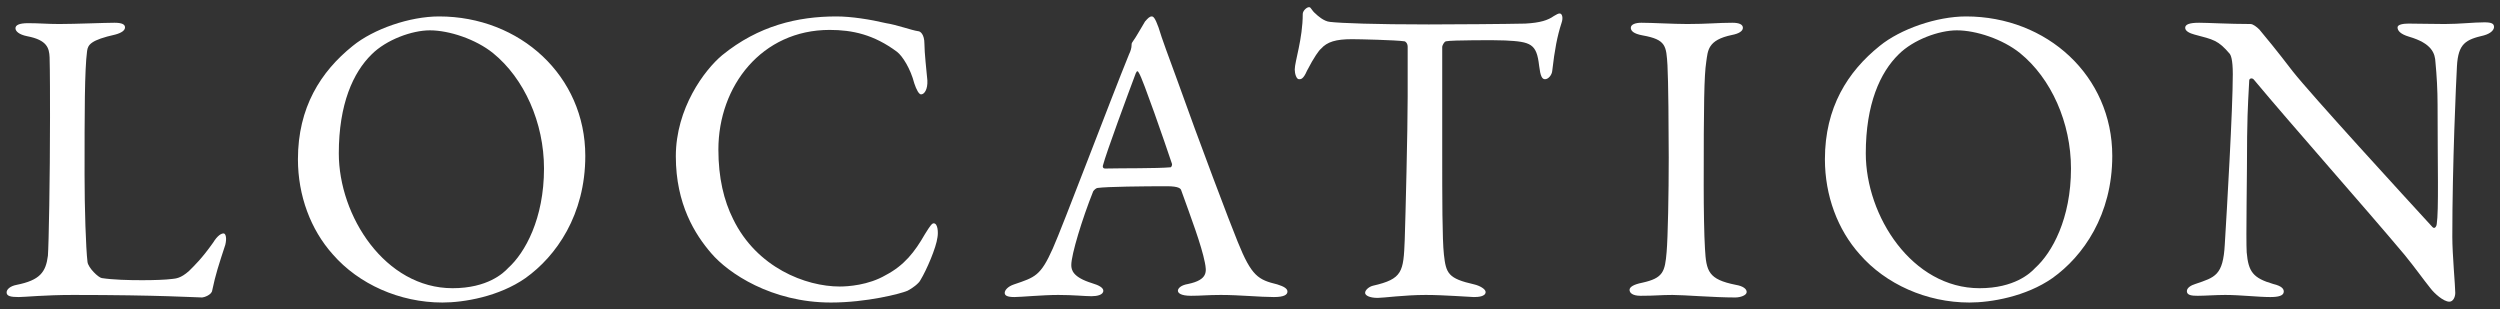
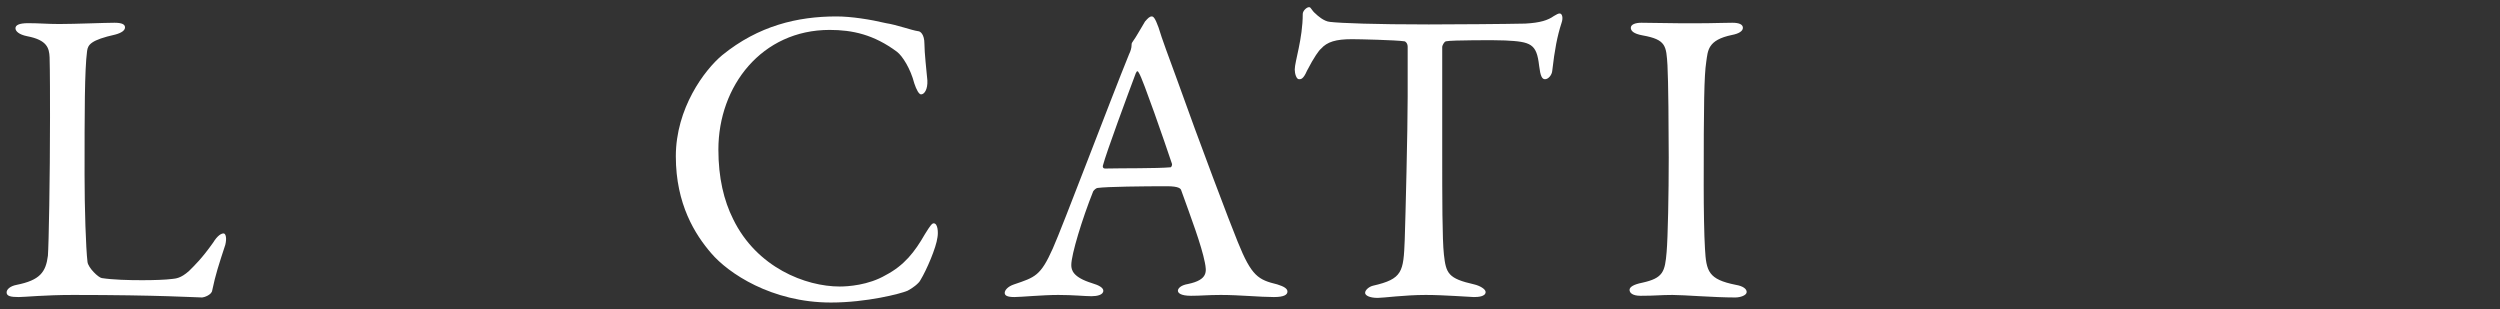
<svg xmlns="http://www.w3.org/2000/svg" width="178" height="22" viewBox="0 0 178 22" fill="none">
  <rect x="0" y="0" width="178" height="22" fill="#333333" stroke="none" />
-   <path d="M155.585 1.98C155.585 1.74 155.885 1.62 156.575 1.62C157.235 1.62 158.705 1.71 160.235 1.71C160.415 1.71 160.685 1.92 160.865 2.1C161.315 2.64 162.065 3.54 163.235 5.07C164.585 6.78 171.185 13.98 173.195 16.17C173.375 16.35 173.495 16.05 173.495 15.96C173.645 15 173.555 11.76 173.555 7.44C173.555 6.42 173.495 5.37 173.405 4.44C173.375 3.81 173.165 3.09 171.515 2.61C170.915 2.43 170.705 2.19 170.705 1.95C170.705 1.74 171.125 1.68 171.485 1.68C172.265 1.68 173.105 1.71 174.065 1.71C175.145 1.71 176.105 1.59 176.885 1.59C177.395 1.59 177.575 1.68 177.575 1.92C177.575 2.1 177.395 2.37 176.855 2.52C175.565 2.82 175.025 3.09 174.935 4.71C174.875 5.79 174.605 11.7 174.605 16.86C174.605 18.12 174.815 20.37 174.815 20.85C174.815 21.15 174.665 21.48 174.395 21.48C173.975 21.48 173.315 20.88 173.045 20.52C172.535 19.89 171.995 19.11 171.185 18.12C168.365 14.76 163.175 8.91 160.475 5.67C160.355 5.52 160.145 5.58 160.145 5.73C160.115 6.54 160.025 7.38 159.995 9.72C159.995 12.42 159.905 17.04 159.965 17.97C160.085 19.35 160.415 19.8 161.855 20.22C162.485 20.37 162.605 20.58 162.605 20.76C162.605 21.06 162.215 21.15 161.645 21.15C160.775 21.15 159.515 21 158.435 21C157.775 21 156.995 21.06 156.485 21.06C156.065 21.06 155.705 21.03 155.705 20.73C155.705 20.49 156.005 20.31 156.305 20.22C157.715 19.74 158.285 19.62 158.405 17.4C158.555 14.97 158.975 7.77 158.975 5.28C158.975 4.2 158.825 3.93 158.765 3.84C157.925 2.85 157.595 2.82 156.245 2.46C155.915 2.37 155.585 2.22 155.585 1.98Z" fill="white" />
-   <path d="M139.984 1.17C145.744 1.17 150.394 5.4 150.394 11.1C150.394 15.3 148.324 18.24 146.134 19.8C144.244 21.12 141.754 21.54 140.224 21.54C137.164 21.54 134.254 20.22 132.424 18.12C130.834 16.35 129.934 13.92 129.934 11.34C129.934 7.65 131.554 5.1 133.834 3.27C135.304 2.07 137.884 1.17 139.984 1.17ZM139.324 2.16C138.064 2.16 136.234 2.82 135.184 3.87C133.864 5.16 132.844 7.41 132.844 10.92C132.844 15.39 136.144 20.52 140.944 20.52C143.434 20.52 144.574 19.44 144.904 19.08C146.104 18 147.454 15.57 147.454 12C147.454 8.73 146.044 5.58 143.824 3.78C142.594 2.79 140.704 2.16 139.324 2.16Z" fill="white" />
-   <path d="M118.814 11.22C118.814 9.36 118.784 5.64 118.724 4.65C118.634 3.27 118.634 2.82 116.954 2.52C116.294 2.4 116.114 2.19 116.114 1.98C116.114 1.74 116.444 1.62 116.864 1.62C117.644 1.62 119.144 1.71 120.134 1.71C121.604 1.71 122.294 1.62 123.344 1.62C123.824 1.62 124.094 1.74 124.094 1.98C124.094 2.22 123.794 2.4 123.314 2.49C121.574 2.85 121.604 3.6 121.484 4.41C121.334 5.4 121.304 7.35 121.304 13.23C121.304 14.88 121.334 16.74 121.394 17.7C121.484 19.32 121.634 19.89 123.584 20.28C124.124 20.37 124.364 20.58 124.364 20.79C124.364 21.03 123.914 21.18 123.554 21.18C122.024 21.18 119.894 21 119.084 21C118.184 21 117.914 21.06 116.804 21.06C116.234 21.06 116.024 20.85 116.024 20.64C116.024 20.43 116.324 20.25 116.924 20.13C118.424 19.8 118.544 19.35 118.664 17.94C118.754 16.89 118.814 13.77 118.814 11.22Z" fill="white" />
+   <path d="M118.814 11.22C118.814 9.36 118.784 5.64 118.724 4.65C118.634 3.27 118.634 2.82 116.954 2.52C116.294 2.4 116.114 2.19 116.114 1.98C116.114 1.74 116.444 1.62 116.864 1.62C121.604 1.71 122.294 1.62 123.344 1.62C123.824 1.62 124.094 1.74 124.094 1.98C124.094 2.22 123.794 2.4 123.314 2.49C121.574 2.85 121.604 3.6 121.484 4.41C121.334 5.4 121.304 7.35 121.304 13.23C121.304 14.88 121.334 16.74 121.394 17.7C121.484 19.32 121.634 19.89 123.584 20.28C124.124 20.37 124.364 20.58 124.364 20.79C124.364 21.03 123.914 21.18 123.554 21.18C122.024 21.18 119.894 21 119.084 21C118.184 21 117.914 21.06 116.804 21.06C116.234 21.06 116.024 20.85 116.024 20.64C116.024 20.43 116.324 20.25 116.924 20.13C118.424 19.8 118.544 19.35 118.664 17.94C118.754 16.89 118.814 13.77 118.814 11.22Z" fill="white" />
  <path d="M101.726 1.74C103.286 1.74 107.366 1.71 108.596 1.68C109.676 1.62 110.216 1.44 110.636 1.14C110.846 1.02 110.936 0.96 111.056 0.96C111.206 0.96 111.326 1.23 111.176 1.65C110.876 2.58 110.696 3.51 110.516 5.07C110.486 5.34 110.246 5.64 110.006 5.64C109.796 5.64 109.676 5.43 109.586 4.68C109.406 3.12 109.016 2.97 107.156 2.88C106.646 2.85 103.316 2.85 102.956 2.94C102.806 2.97 102.686 3.27 102.686 3.33C102.686 4.74 102.686 8.07 102.686 10.68C102.686 14.16 102.686 17.01 102.806 18.12C102.956 19.47 103.106 19.83 104.966 20.25C105.356 20.34 105.776 20.58 105.776 20.79C105.776 21.12 105.236 21.15 104.936 21.15C104.696 21.15 102.836 21 101.516 21C100.016 21 98.486 21.21 98.096 21.21C97.496 21.21 97.196 21.03 97.196 20.85C97.196 20.64 97.496 20.4 97.766 20.34C99.866 19.86 99.926 19.35 100.016 17.1C100.076 15.33 100.226 9.21 100.226 6.9C100.226 5.19 100.226 4.62 100.226 3.33C100.226 3.09 100.076 2.94 99.986 2.94C99.386 2.85 96.746 2.79 96.266 2.79C95.126 2.79 94.496 2.97 94.046 3.48C93.926 3.57 93.566 4.05 93.056 5.04C92.786 5.67 92.606 5.64 92.486 5.64C92.306 5.64 92.186 5.25 92.186 4.95C92.186 4.38 92.756 2.76 92.756 0.99C92.756 0.78 93.026 0.51 93.206 0.51C93.356 0.51 93.356 0.72 93.686 0.99C93.776 1.08 94.256 1.53 94.706 1.56C95.486 1.65 97.886 1.74 101.726 1.74Z" fill="white" />
  <path d="M82.006 1.17C82.126 1.17 82.246 1.29 82.486 1.95C82.726 2.76 83.236 4.11 83.806 5.67C85.366 10.05 87.616 15.99 88.126 17.22C89.116 19.68 89.596 19.92 90.946 20.25C91.426 20.4 91.666 20.55 91.666 20.76C91.666 20.97 91.456 21.15 90.706 21.15C89.716 21.15 88.246 21 86.926 21C85.966 21 85.546 21.06 84.796 21.06C84.046 21.06 83.866 20.85 83.866 20.7C83.866 20.55 84.046 20.31 84.586 20.22C86.026 19.92 85.906 19.32 85.786 18.69C85.546 17.46 84.796 15.48 84.106 13.56C84.076 13.44 83.956 13.26 83.086 13.26C81.436 13.26 78.796 13.29 78.166 13.38C78.046 13.38 77.896 13.53 77.836 13.62C77.056 15.57 76.276 18.12 76.276 18.87C76.276 19.23 76.396 19.74 77.746 20.16C78.256 20.31 78.556 20.49 78.556 20.7C78.556 21 78.106 21.09 77.716 21.09C77.206 21.09 76.456 21 75.346 21C74.236 21 72.676 21.15 72.226 21.15C71.686 21.15 71.536 21.03 71.536 20.85C71.536 20.67 71.746 20.4 72.196 20.25C73.696 19.74 74.086 19.65 74.956 17.7C75.646 16.17 79.066 7.11 80.386 3.87C80.506 3.63 80.566 3.39 80.566 3.24C80.566 3.15 80.566 3.09 80.626 3C80.896 2.64 81.316 1.86 81.526 1.53C81.736 1.29 81.856 1.17 82.006 1.17ZM83.356 11.91C83.386 11.91 83.476 11.76 83.446 11.67C82.936 10.14 81.376 5.64 81.106 5.22C81.016 5.04 80.956 5.01 80.866 5.22C80.326 6.66 78.766 10.86 78.526 11.79C78.496 11.91 78.556 12 78.676 12C79.876 11.97 82.366 12 83.356 11.91Z" fill="white" />
  <path d="M59.549 1.17C60.599 1.17 61.949 1.38 63.089 1.65C63.869 1.77 64.919 2.16 65.369 2.22C65.519 2.22 65.819 2.43 65.819 3.12C65.819 3.75 65.969 5.07 66.029 5.73C66.059 6.36 65.819 6.72 65.579 6.72C65.429 6.72 65.249 6.39 65.099 5.94C64.829 4.89 64.259 3.99 63.869 3.69C62.219 2.46 60.689 2.13 59.069 2.13C54.239 2.13 51.149 6.12 51.149 10.65C51.149 12.66 51.539 14.28 52.199 15.6C53.879 19.05 57.359 20.4 59.789 20.4C60.359 20.4 61.829 20.31 63.059 19.59C64.379 18.9 65.129 17.94 65.849 16.68C66.239 16.05 66.359 15.9 66.479 15.9C66.779 15.9 66.809 16.56 66.749 16.89C66.659 17.64 65.969 19.23 65.549 19.92C65.429 20.19 64.919 20.55 64.619 20.7C64.139 20.91 61.709 21.54 59.159 21.54C54.929 21.54 51.839 19.44 50.639 18.03C49.499 16.71 48.119 14.55 48.119 11.13C48.119 7.71 50.159 4.98 51.419 3.93C53.999 1.83 56.789 1.17 59.549 1.17Z" fill="white" />
-   <path d="M31.263 1.17C37.023 1.17 41.673 5.4 41.673 11.1C41.673 15.3 39.603 18.24 37.413 19.8C35.523 21.12 33.033 21.54 31.503 21.54C28.443 21.54 25.533 20.22 23.703 18.12C22.113 16.35 21.213 13.92 21.213 11.34C21.213 7.65 22.833 5.1 25.113 3.27C26.583 2.07 29.163 1.17 31.263 1.17ZM30.603 2.16C29.343 2.16 27.513 2.82 26.463 3.87C25.143 5.16 24.123 7.41 24.123 10.92C24.123 15.39 27.423 20.52 32.223 20.52C34.713 20.52 35.853 19.44 36.183 19.08C37.383 18 38.733 15.57 38.733 12C38.733 8.73 37.323 5.58 35.103 3.78C33.873 2.79 31.983 2.16 30.603 2.16Z" fill="white" />
  <path d="M1.101 2.01C1.101 1.8 1.341 1.65 2.001 1.65C2.811 1.65 3.351 1.71 4.221 1.71C5.391 1.71 7.431 1.62 8.151 1.62C8.691 1.62 8.901 1.74 8.901 1.95C8.901 2.16 8.661 2.34 8.211 2.46C6.471 2.85 6.261 3.18 6.201 3.63C6.021 4.98 6.021 8.01 6.021 12.45C6.021 14.79 6.111 17.67 6.231 18.66C6.291 19.08 7.011 19.77 7.251 19.8C8.031 19.92 9.141 19.95 10.131 19.95C10.971 19.95 11.811 19.92 12.261 19.86C12.501 19.83 12.861 19.83 13.461 19.29C13.881 18.87 14.361 18.42 15.171 17.28C15.501 16.74 15.771 16.62 15.921 16.62C16.071 16.62 16.161 16.95 16.041 17.43C15.561 18.9 15.351 19.53 15.111 20.67C15.081 21 14.511 21.18 14.391 21.18C14.031 21.18 11.301 21 5.211 21C3.171 21 1.761 21.15 1.341 21.15C0.771 21.15 0.471 21.09 0.471 20.82C0.471 20.61 0.711 20.37 1.191 20.28C2.841 19.95 3.261 19.38 3.411 18.21C3.471 17.46 3.561 12.69 3.561 8.34C3.561 7.14 3.561 5.07 3.531 4.08C3.501 3.42 3.351 2.85 1.941 2.58C1.341 2.46 1.101 2.22 1.101 2.01Z" fill="white" />
</svg>